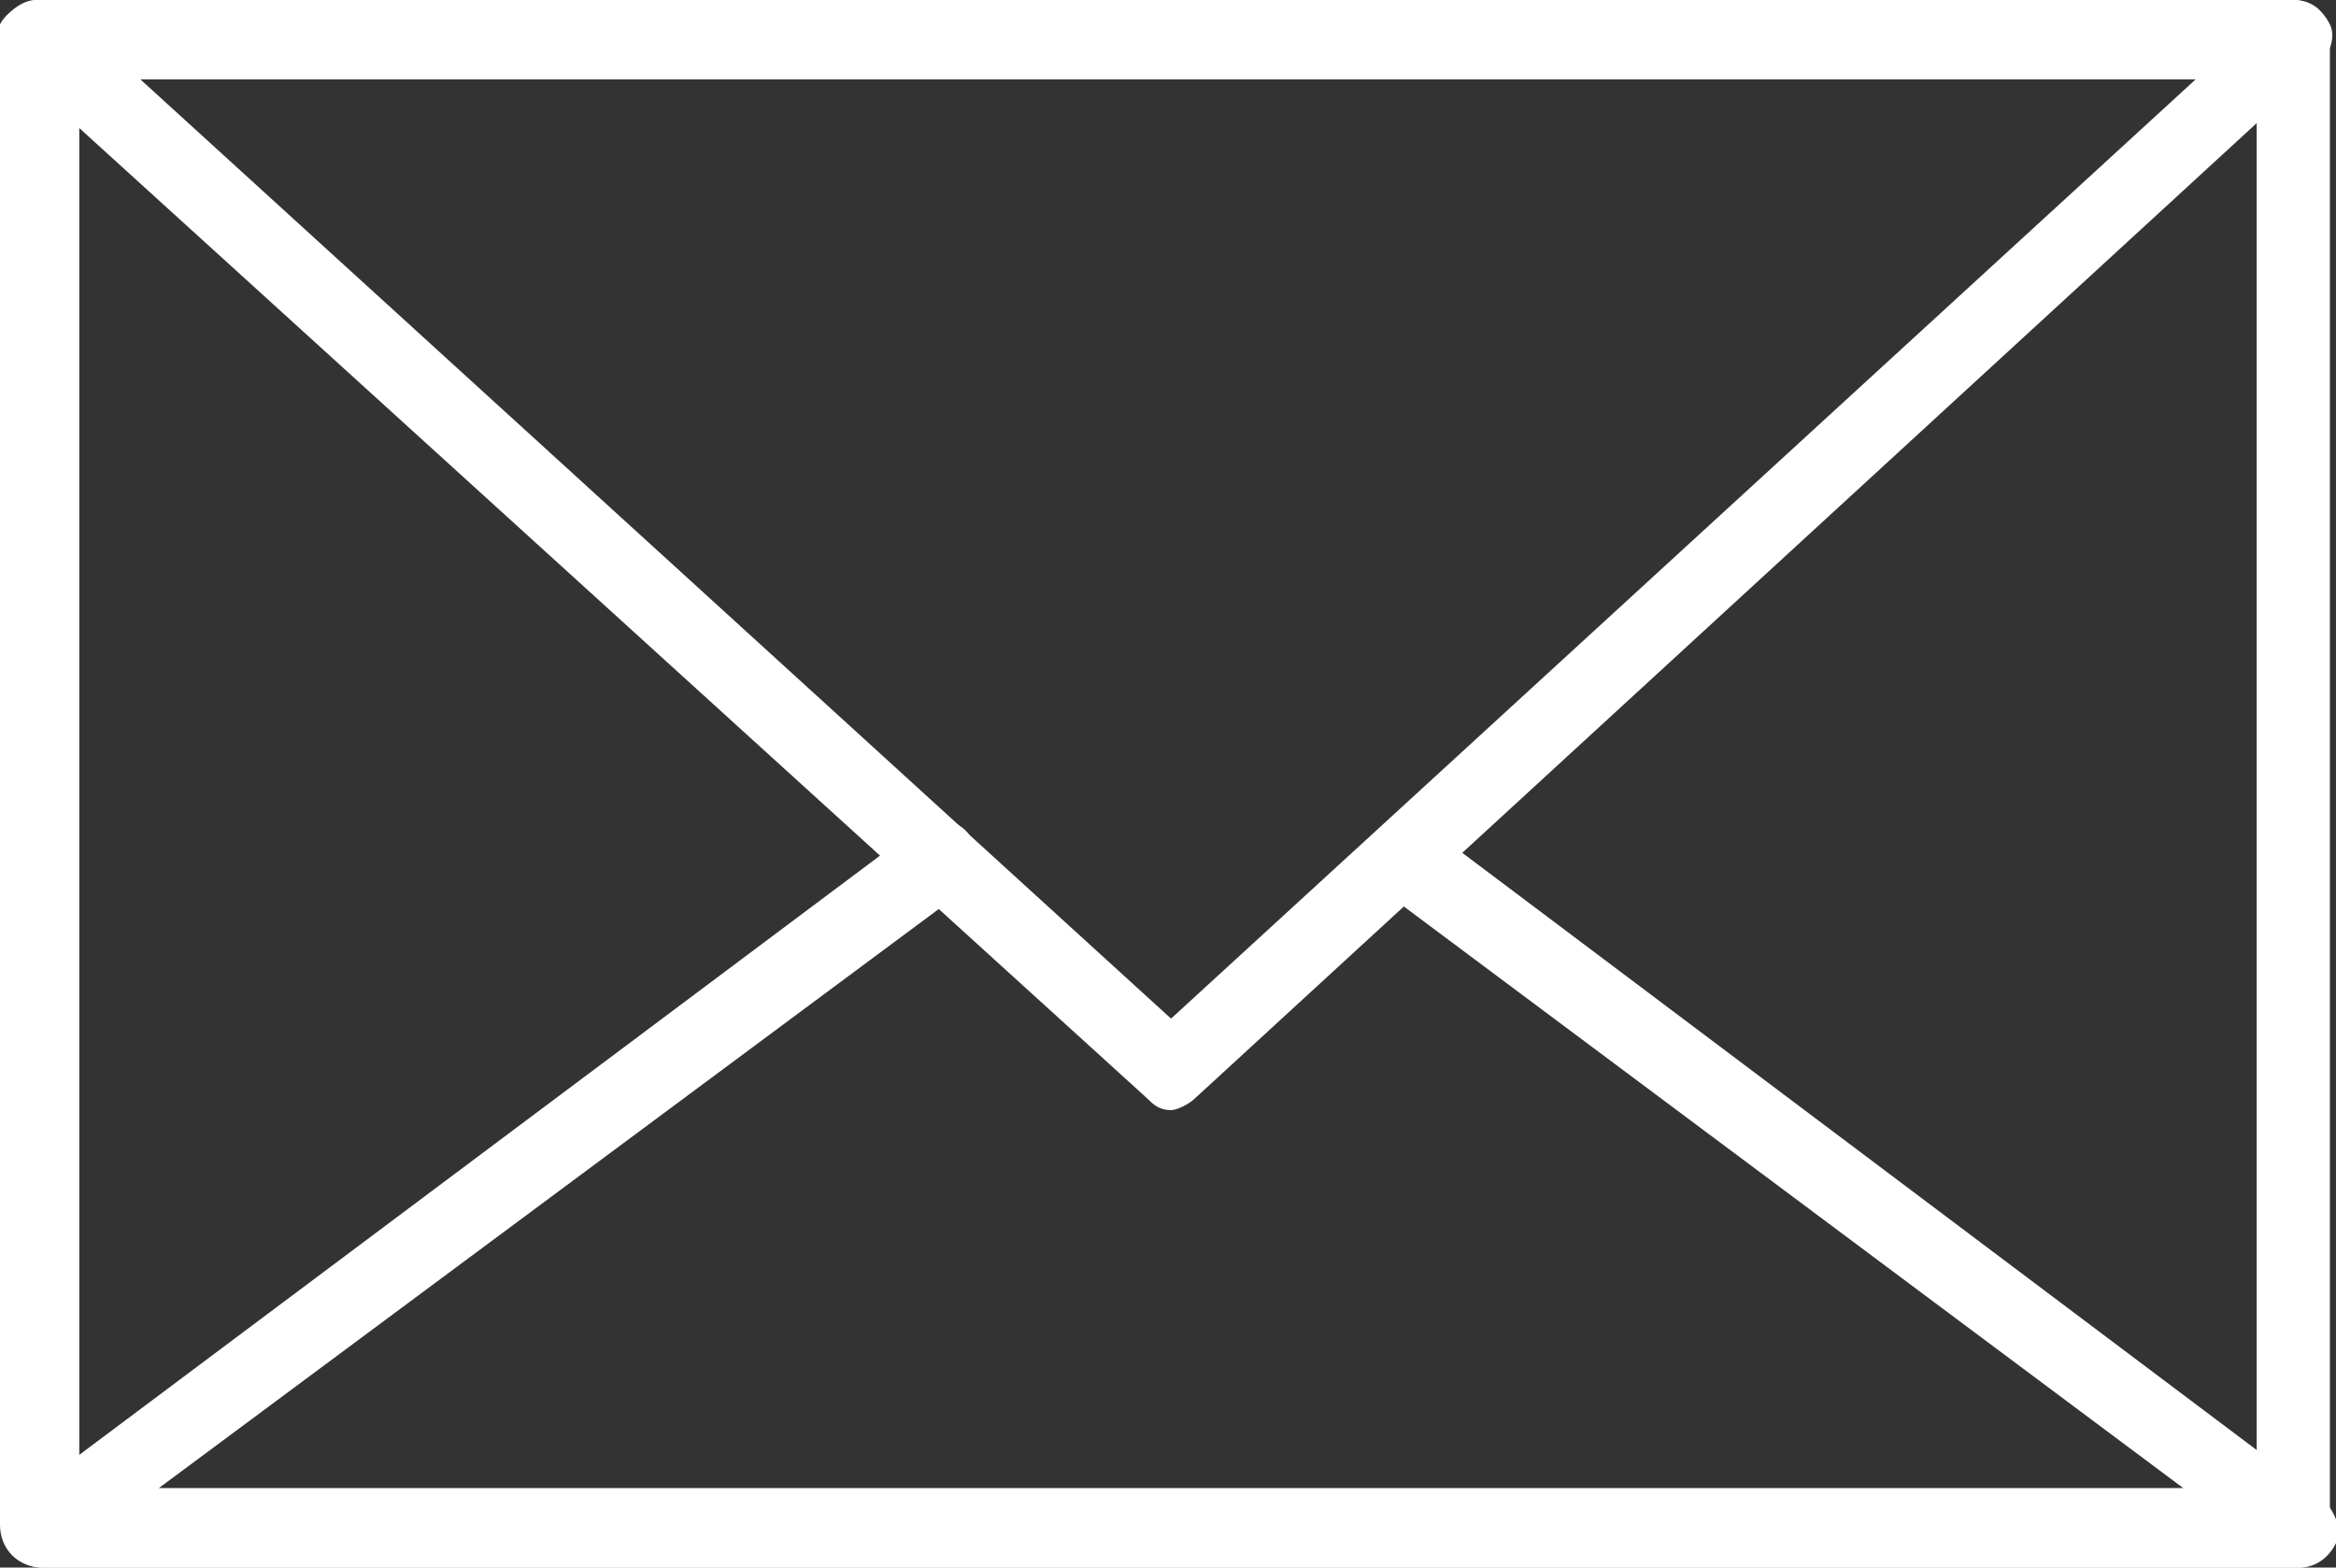
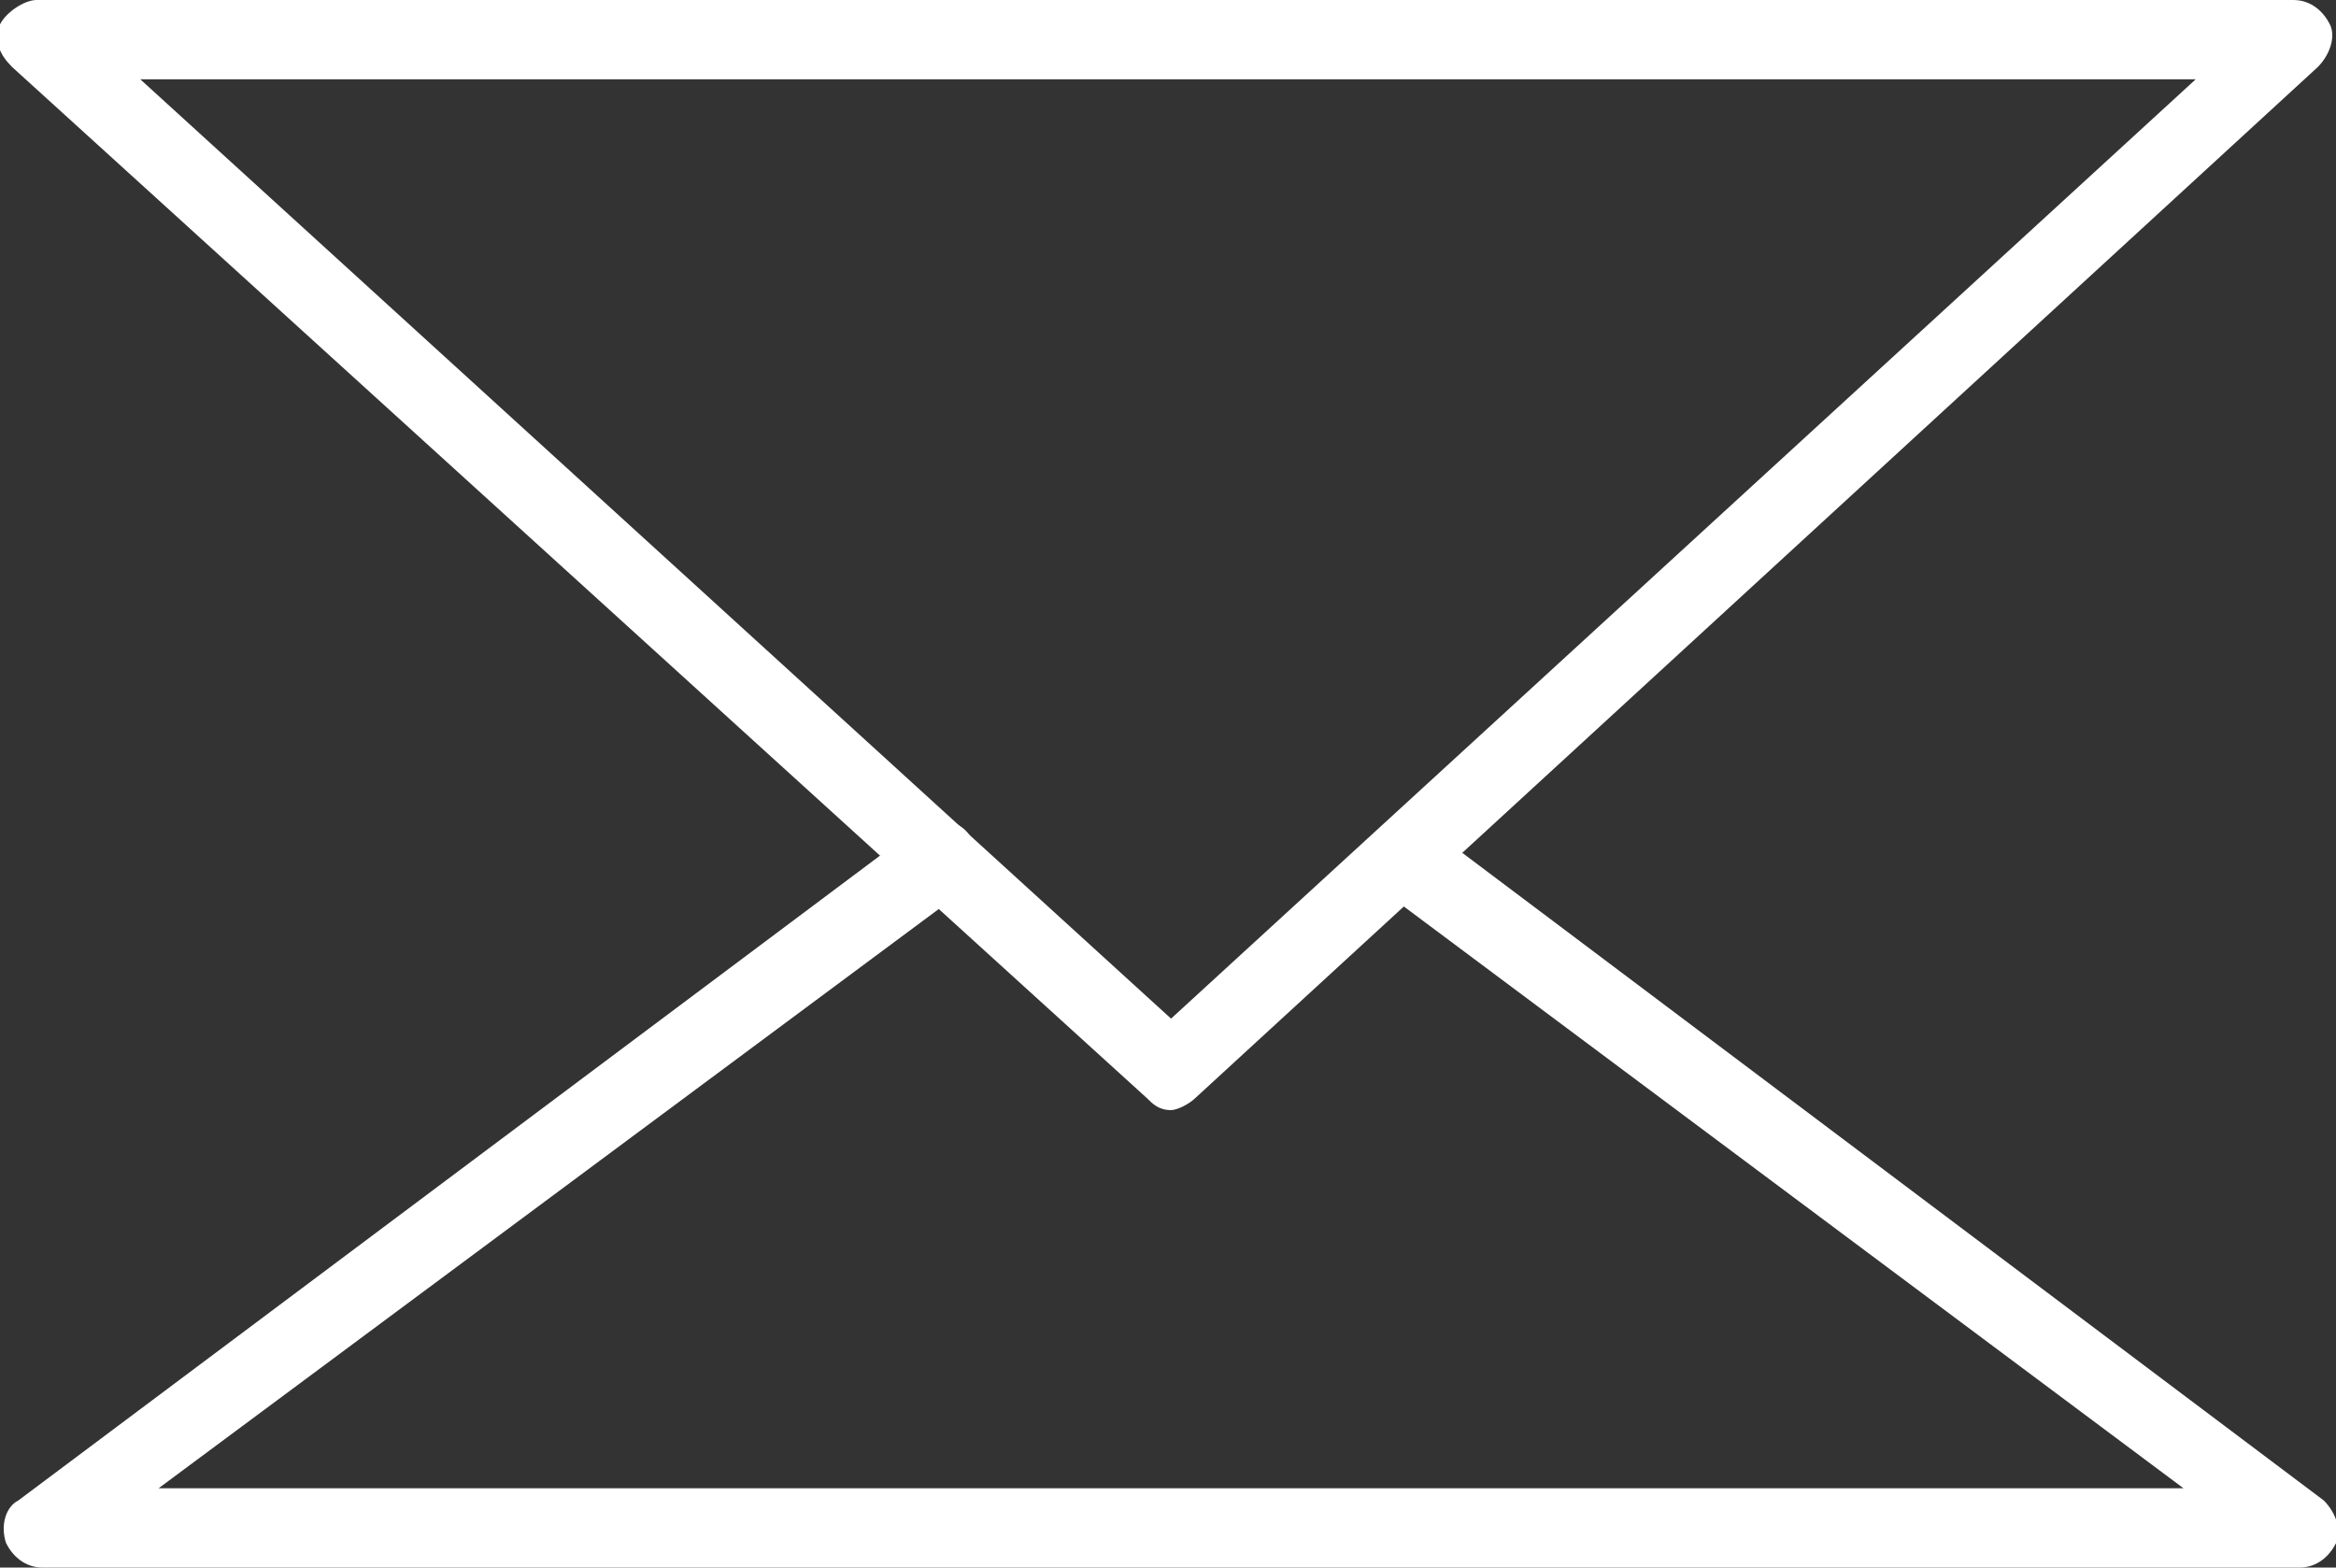
<svg xmlns="http://www.w3.org/2000/svg" version="1.1" id="Capa_1" x="0px" y="0px" viewBox="0 0 38.3 25.7" style="enable-background:new 0 0 38.3 25.7;" xml:space="preserve">
  <rect x="0" y="0" width="38.3" height="25.7" fill="#333333" stroke="none" />
  <style type="text/css">
	.st0{fill:#FFFFFF;}
</style>
  <g>
    <g>
-       <path class="st0" d="M37.7,25.7h-37C0.3,25.7,0,25.4,0,25V0.6C0,0.3,0.3,0,0.6,0h37c0.4,0,0.6,0.3,0.6,0.6V25    C38.3,25.4,38,25.7,37.7,25.7z M1.3,24.4H37V1.3H1.3V24.4z" />
-     </g>
+       </g>
    <g>
      <path class="st0" d="M19.2,18.2c-0.2,0-0.3-0.1-0.4-0.2L0.2,1.1C0,0.9-0.1,0.7,0,0.4C0.1,0.2,0.4,0,0.6,0h37    c0.3,0,0.5,0.2,0.6,0.4c0.1,0.2,0,0.5-0.2,0.7L19.6,18C19.5,18.1,19.3,18.2,19.2,18.2z M2.3,1.3l16.9,15.4L36,1.3H2.3z" />
    </g>
    <g>
      <path class="st0" d="M37.7,25.7h-37c-0.3,0-0.5-0.2-0.6-0.4c-0.1-0.3,0-0.6,0.2-0.7l14.7-11c0.3-0.2,0.7-0.2,0.9,0.1    c0.2,0.3,0.2,0.7-0.1,0.9L2.6,24.4h33.2l-13-9.7c-0.3-0.2-0.3-0.6-0.1-0.9c0.2-0.3,0.6-0.3,0.9-0.1l14.5,10.9    c0.2,0.2,0.3,0.5,0.2,0.7C38.2,25.5,38,25.7,37.7,25.7z" />
    </g>
  </g>
</svg>